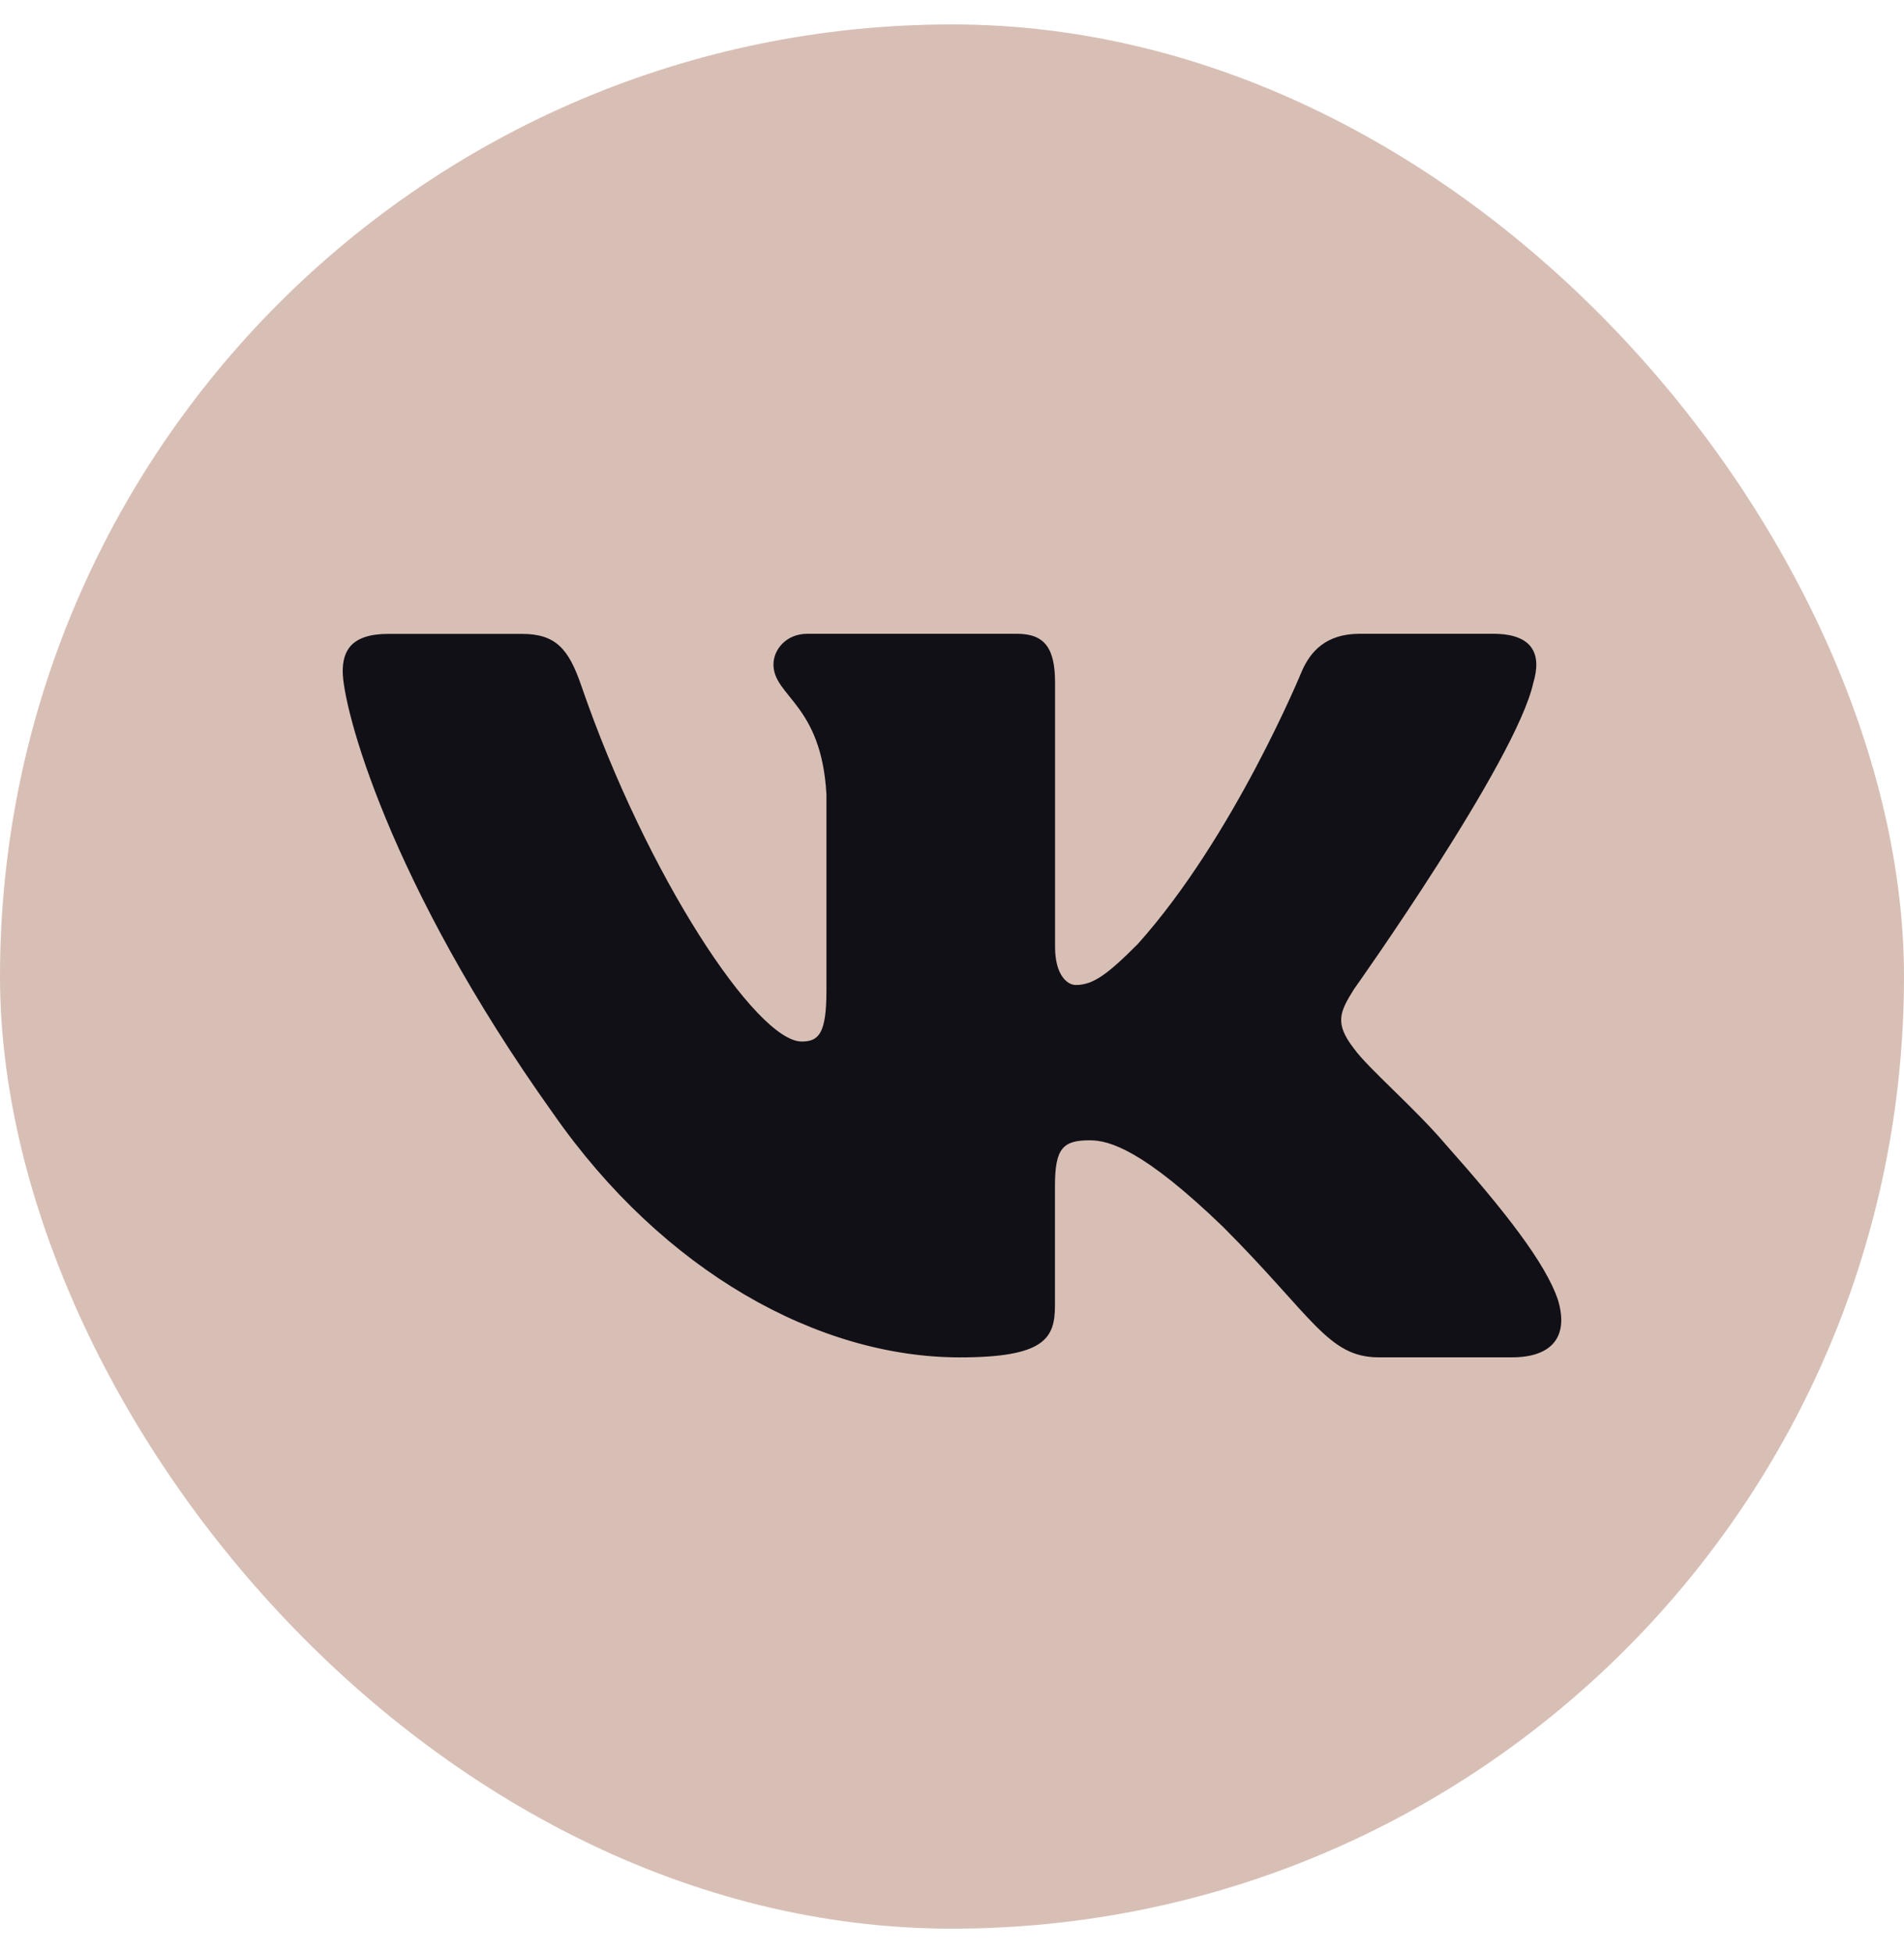
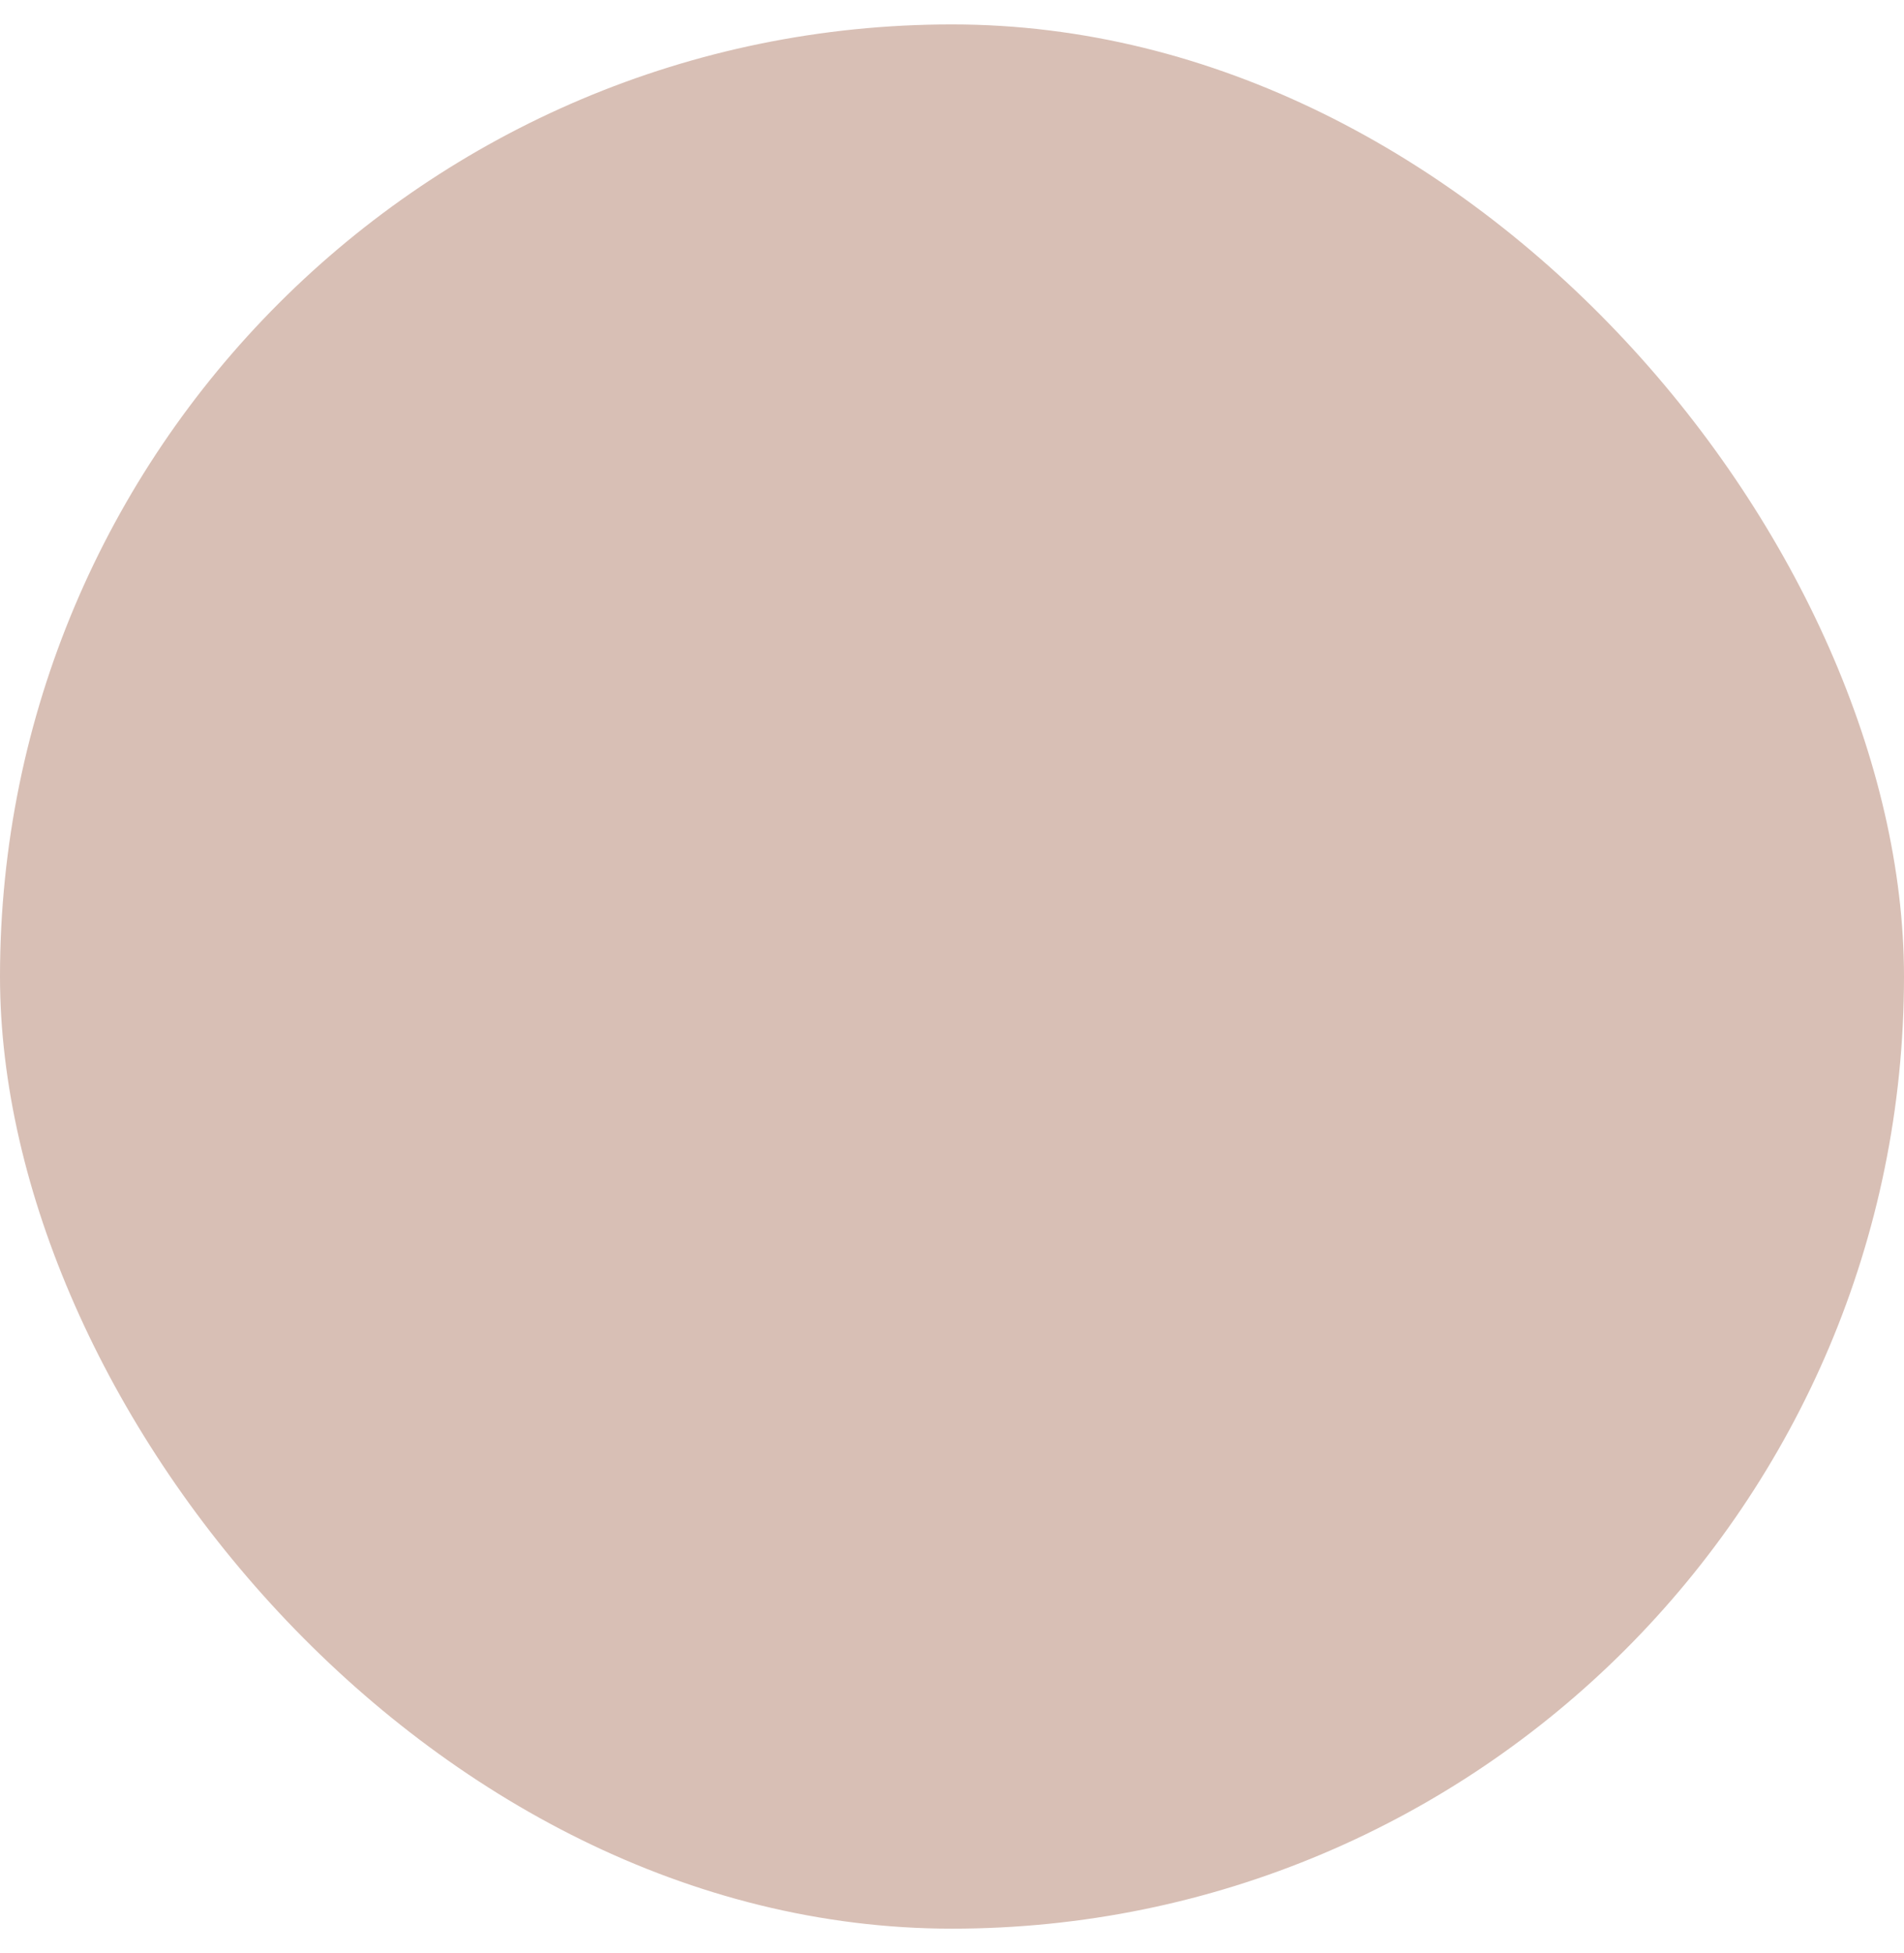
<svg xmlns="http://www.w3.org/2000/svg" width="39" height="40" viewBox="0 0 39 40" fill="none">
  <rect y="0.5" width="39" height="39" rx="19.5" fill="#D8BFB5" />
-   <path d="M31.407 13.984C31.582 13.405 31.407 12.98 30.583 12.98H27.851C27.156 12.98 26.838 13.348 26.664 13.751C26.664 13.751 25.275 17.137 23.307 19.332C22.672 19.971 22.382 20.173 22.035 20.173C21.862 20.173 21.611 19.971 21.611 19.392V13.984C21.611 13.289 21.41 12.98 20.831 12.98H16.538C16.105 12.98 15.843 13.302 15.843 13.608C15.843 14.265 16.827 14.417 16.928 16.27V20.29C16.928 21.17 16.77 21.331 16.421 21.331C15.496 21.331 13.244 17.933 11.907 14.043C11.647 13.287 11.384 12.982 10.687 12.982H7.956C7.175 12.982 7.02 13.349 7.02 13.752C7.02 14.477 7.945 18.063 11.331 22.806C13.588 26.045 16.765 27.8 19.66 27.8C21.395 27.8 21.609 27.411 21.609 26.738V24.29C21.609 23.511 21.775 23.354 22.324 23.354C22.728 23.354 23.423 23.558 25.043 25.118C26.894 26.969 27.201 27.799 28.241 27.799H30.971C31.751 27.799 32.141 27.41 31.917 26.64C31.671 25.874 30.787 24.76 29.614 23.441C28.976 22.689 28.023 21.88 27.733 21.475C27.328 20.953 27.445 20.723 27.733 20.26C27.734 20.261 31.061 15.577 31.407 13.984Z" fill="#121017" />
</svg>